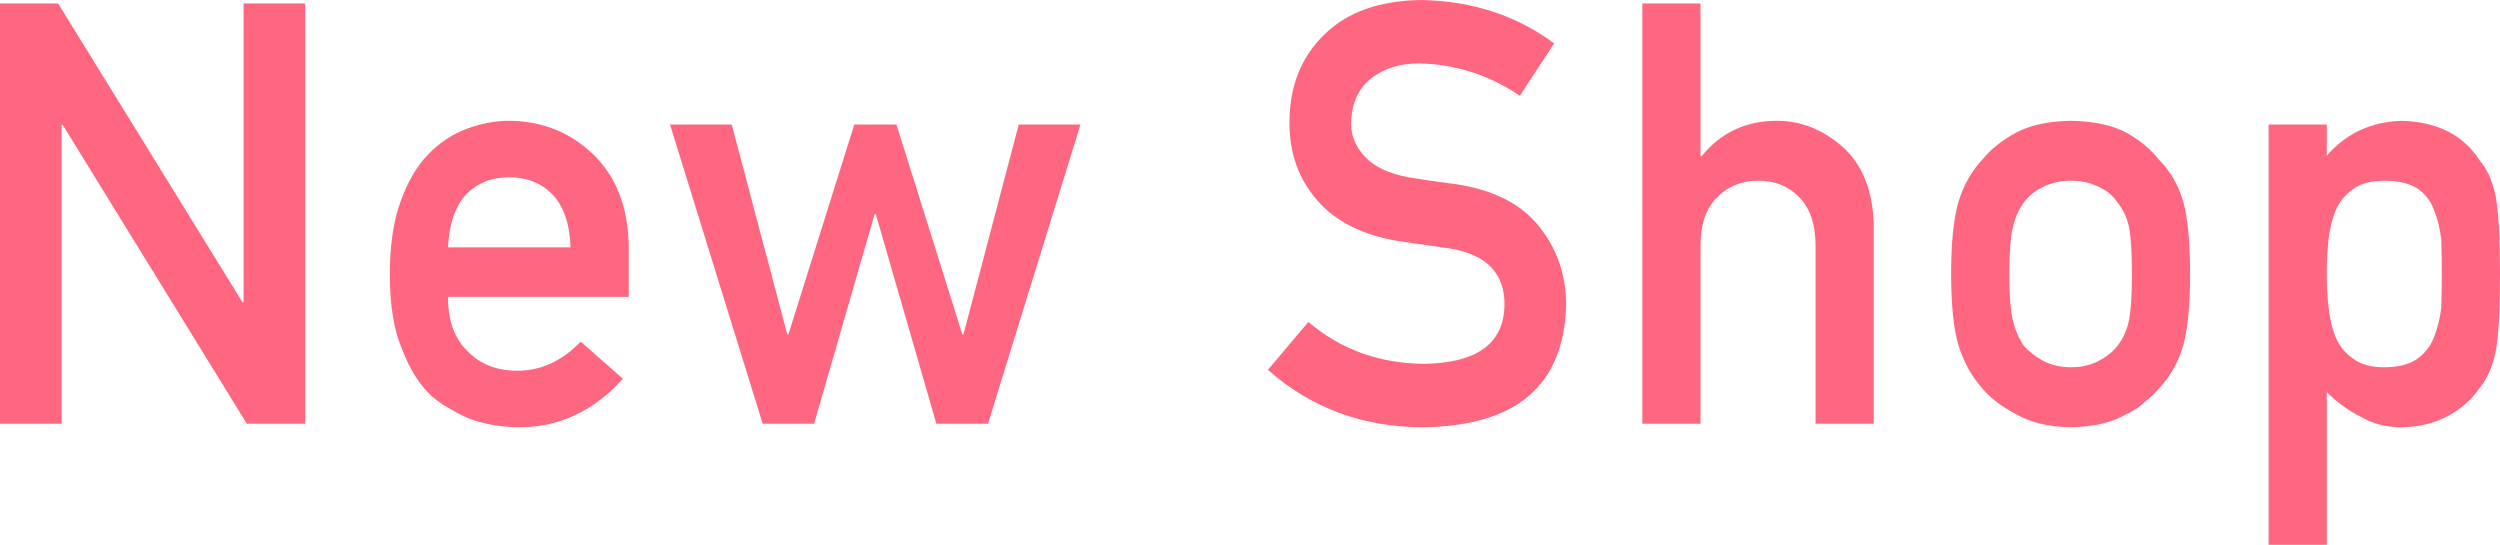
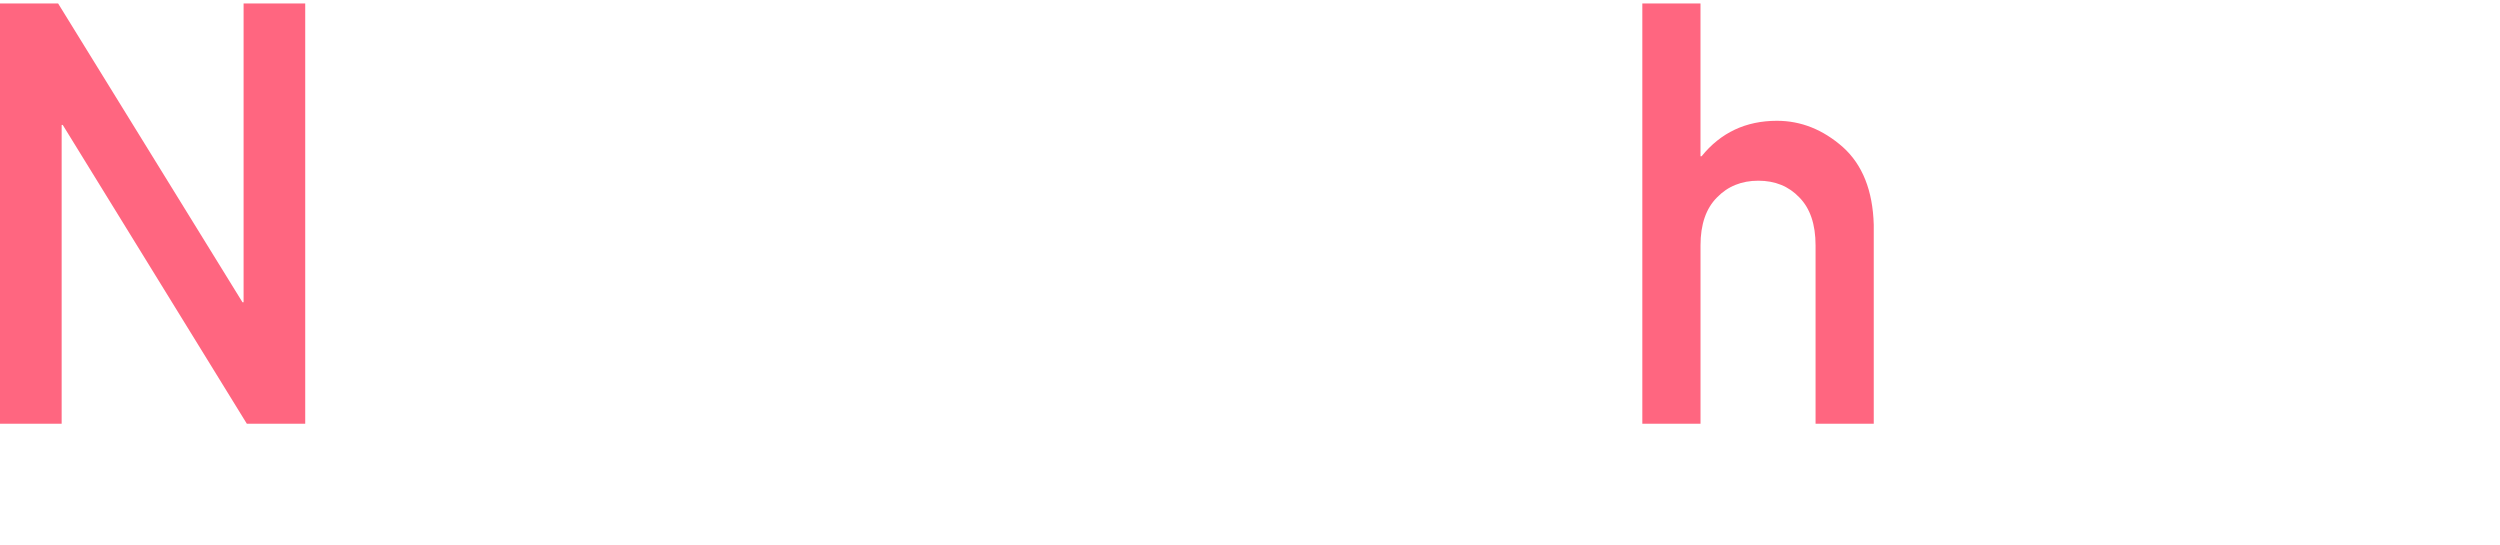
<svg xmlns="http://www.w3.org/2000/svg" id="_レイヤー_2" data-name="レイヤー 2" viewBox="0 0 97.397 21.226">
  <defs>
    <style>
      .cls-1 {
        fill: #ff6680;
      }
    </style>
  </defs>
  <g id="main">
    <g>
      <path class="cls-1" d="m0,.135h2.264l7.183,11.641h.043V.135h2.401v16.374h-2.274L2.445,4.868h-.043v11.641H0V.135Z" />
-       <path class="cls-1" d="m17.453,11.566c0,.937.261,1.648.784,2.136.486.494,1.125.741,1.916.741.922,0,1.745-.378,2.471-1.135l1.644,1.449c-1.152,1.272-2.508,1.9-4.067,1.886-.594,0-1.175-.09-1.74-.27-.283-.098-.559-.229-.827-.393-.283-.143-.547-.318-.794-.528-.479-.435-.866-1.041-1.164-1.819-.326-.749-.489-1.722-.489-2.92,0-1.153.141-2.111.424-2.875.282-.778.645-1.393,1.087-1.842.45-.457.954-.786,1.512-.988.551-.202,1.095-.303,1.631-.303,1.291.015,2.381.452,3.273,1.313.906.877,1.366,2.082,1.381,3.617v1.93h-7.042Zm4.775-1.93c-.029-.91-.265-1.599-.708-2.065-.436-.443-.996-.666-1.679-.666s-1.243.223-1.679.666c-.429.467-.665,1.155-.708,2.065h4.775Z" />
-       <path class="cls-1" d="m34.119,8.342h-.044l-2.36,8.167h-2.001l-3.611-11.657h2.404l2.164,8.177h.044l2.567-8.177h1.643l2.567,8.177h.043l2.154-8.177h2.404l-3.601,11.657h-2.012l-2.36-8.167Z" />
-       <path class="cls-1" d="m50.971,12.542c1.263,1.073,2.765,1.617,4.507,1.632,2.061-.029,3.106-.79,3.135-2.281.015-1.222-.674-1.956-2.067-2.203-.638-.09-1.338-.191-2.1-.304-1.364-.232-2.401-.753-3.112-1.562-.733-.832-1.099-1.844-1.099-3.035,0-1.431.46-2.585,1.38-3.462.891-.869,2.155-1.312,3.793-1.326,1.971.045,3.684.608,5.141,1.691l-1.339,2.039c-1.19-.811-2.5-1.23-3.929-1.261-.74,0-1.356.191-1.85.573-.515.397-.78.989-.794,1.776,0,.472.178.898.533,1.281.355.39.925.659,1.708.809.435.075,1.03.161,1.785.259,1.487.21,2.585.761,3.296,1.652.704.877,1.056,1.896,1.056,3.058-.08,3.132-1.935,4.721-5.565,4.766-2.348,0-4.366-.745-6.054-2.235l1.576-1.866Z" />
      <path class="cls-1" d="m63.982.135h2.267v5.952h.043c.746-.921,1.725-1.381,2.935-1.381.935,0,1.79.34,2.565,1.021.768.688,1.17,1.699,1.207,3.032v7.749h-2.267v-6.949c0-.817-.21-1.439-.631-1.867-.413-.435-.946-.652-1.599-.652s-1.19.218-1.61.652c-.428.428-.642,1.05-.642,1.867v6.949h-2.267V.135Z" />
-       <path class="cls-1" d="m76.014,10.669c0-1.23.098-2.175.294-2.835.203-.646.515-1.188.936-1.632.312-.387.747-.733,1.305-1.039.551-.29,1.258-.442,2.121-.457.892.015,1.614.168,2.165.46.544.307.964.655,1.262,1.044.448.442.766.985.955,1.629.181.659.271,1.603.271,2.83s-.091,2.164-.272,2.808c-.188.644-.507,1.202-.957,1.673-.146.173-.323.341-.533.506-.188.188-.431.348-.729.482-.551.322-1.272.491-2.164.506-.862-.015-1.569-.184-2.12-.506-.558-.291-.993-.621-1.305-.988-.421-.471-.732-1.029-.936-1.673-.196-.644-.293-1.58-.293-2.808Zm7.042.022c0-.834-.036-1.442-.109-1.825-.073-.368-.222-.691-.447-.97-.167-.263-.414-.469-.741-.619-.312-.158-.676-.237-1.09-.237-.385,0-.741.079-1.068.237-.312.15-.567.356-.763.619-.196.278-.338.602-.425.97-.087.383-.131.984-.131,1.803,0,.812.043,1.405.131,1.78.087.384.229.722.425,1.015.196.225.45.424.763.597.327.165.683.248,1.068.248.415,0,.778-.083,1.09-.248.327-.173.574-.372.741-.597.226-.293.375-.631.447-1.015.073-.375.109-.962.109-1.758Z" />
-       <path class="cls-1" d="m88.381,4.852h2.267v1.213c.754-.868,1.725-1.321,2.914-1.358,1.384.037,2.396.546,3.033,1.527.311.366.524.85.64,1.448.108.592.163,1.595.163,3.01,0,1.378-.055,2.366-.163,2.965-.116.599-.33,1.089-.641,1.472-.312.449-.721.809-1.229,1.078-.5.276-1.101.423-1.804.438-.58,0-1.098-.131-1.554-.391-.493-.238-.945-.566-1.358-.983v5.956h-2.267V4.852Zm4.497,9.457c.537,0,.961-.105,1.273-.315.312-.218.534-.496.664-.834.145-.353.243-.743.294-1.172.014-.421.021-.853.021-1.296,0-.466-.007-.92-.021-1.363-.051-.443-.149-.834-.294-1.172-.13-.354-.352-.631-.664-.834-.312-.188-.736-.282-1.273-.282-.508,0-.911.109-1.208.327-.312.218-.541.504-.686.856-.138.354-.229.736-.272,1.149-.044.436-.065.875-.065,1.318,0,.413.021.826.065,1.239.043.437.134.83.272,1.184.145.353.374.639.686.856.297.226.7.338,1.208.338Z" />
    </g>
  </g>
</svg>